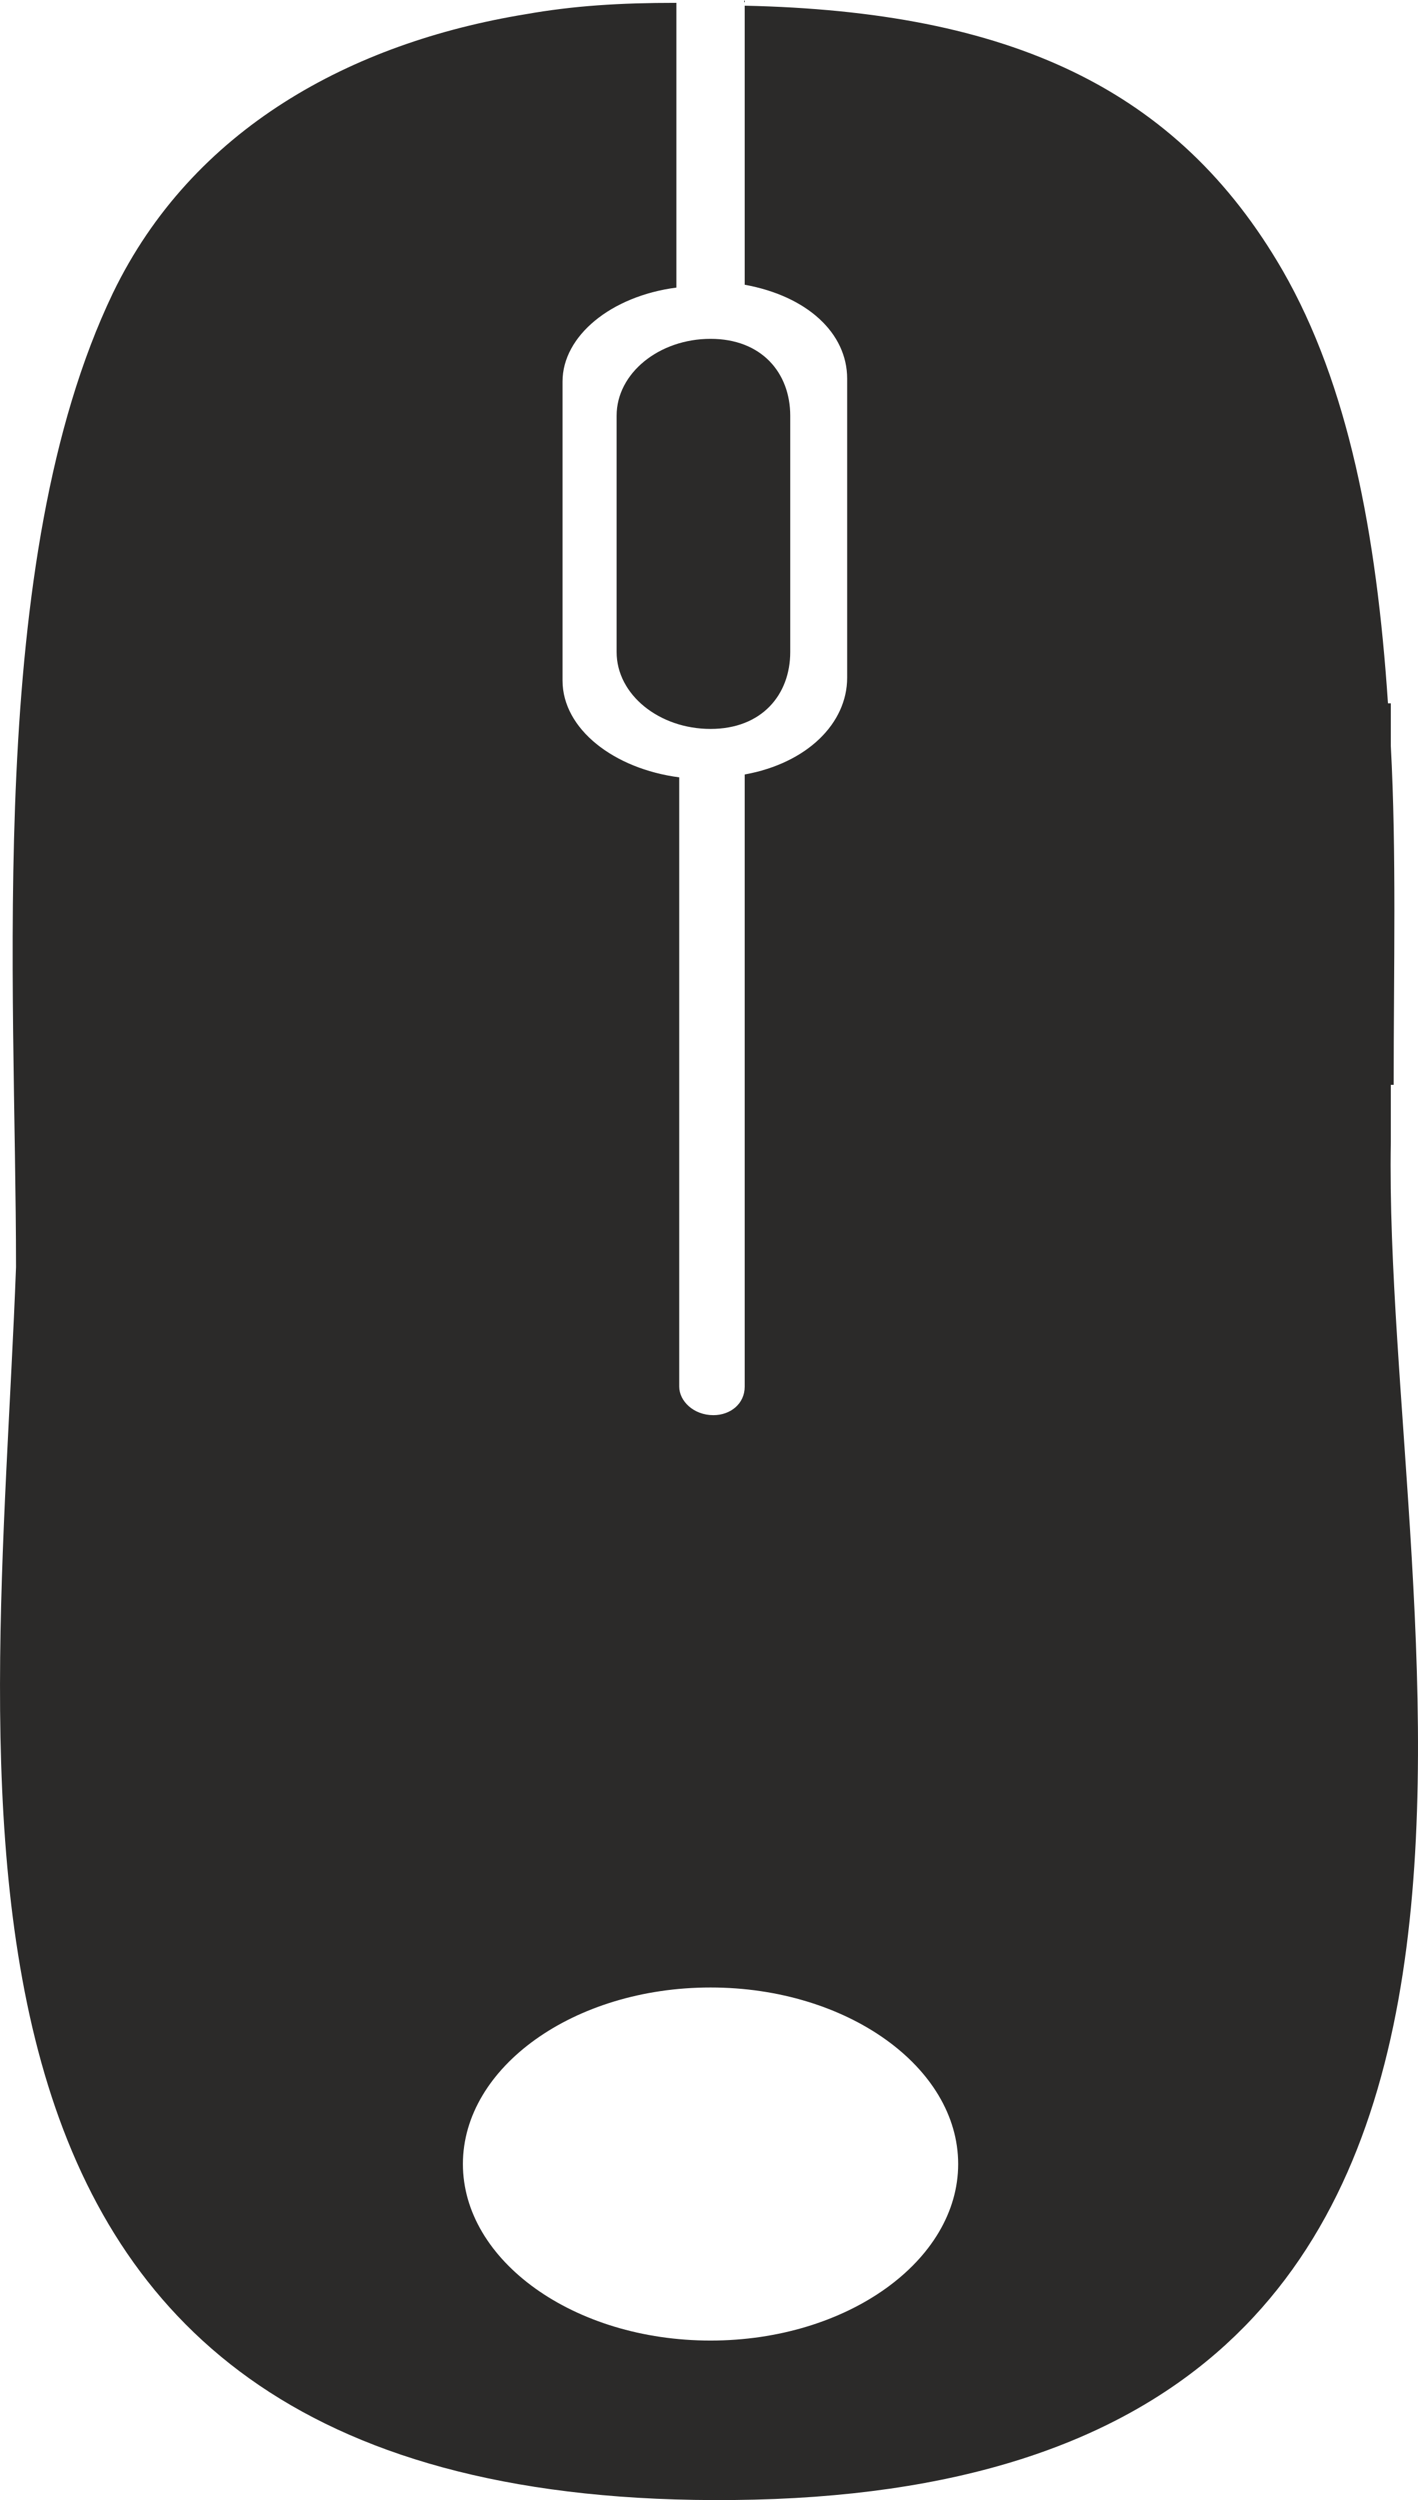
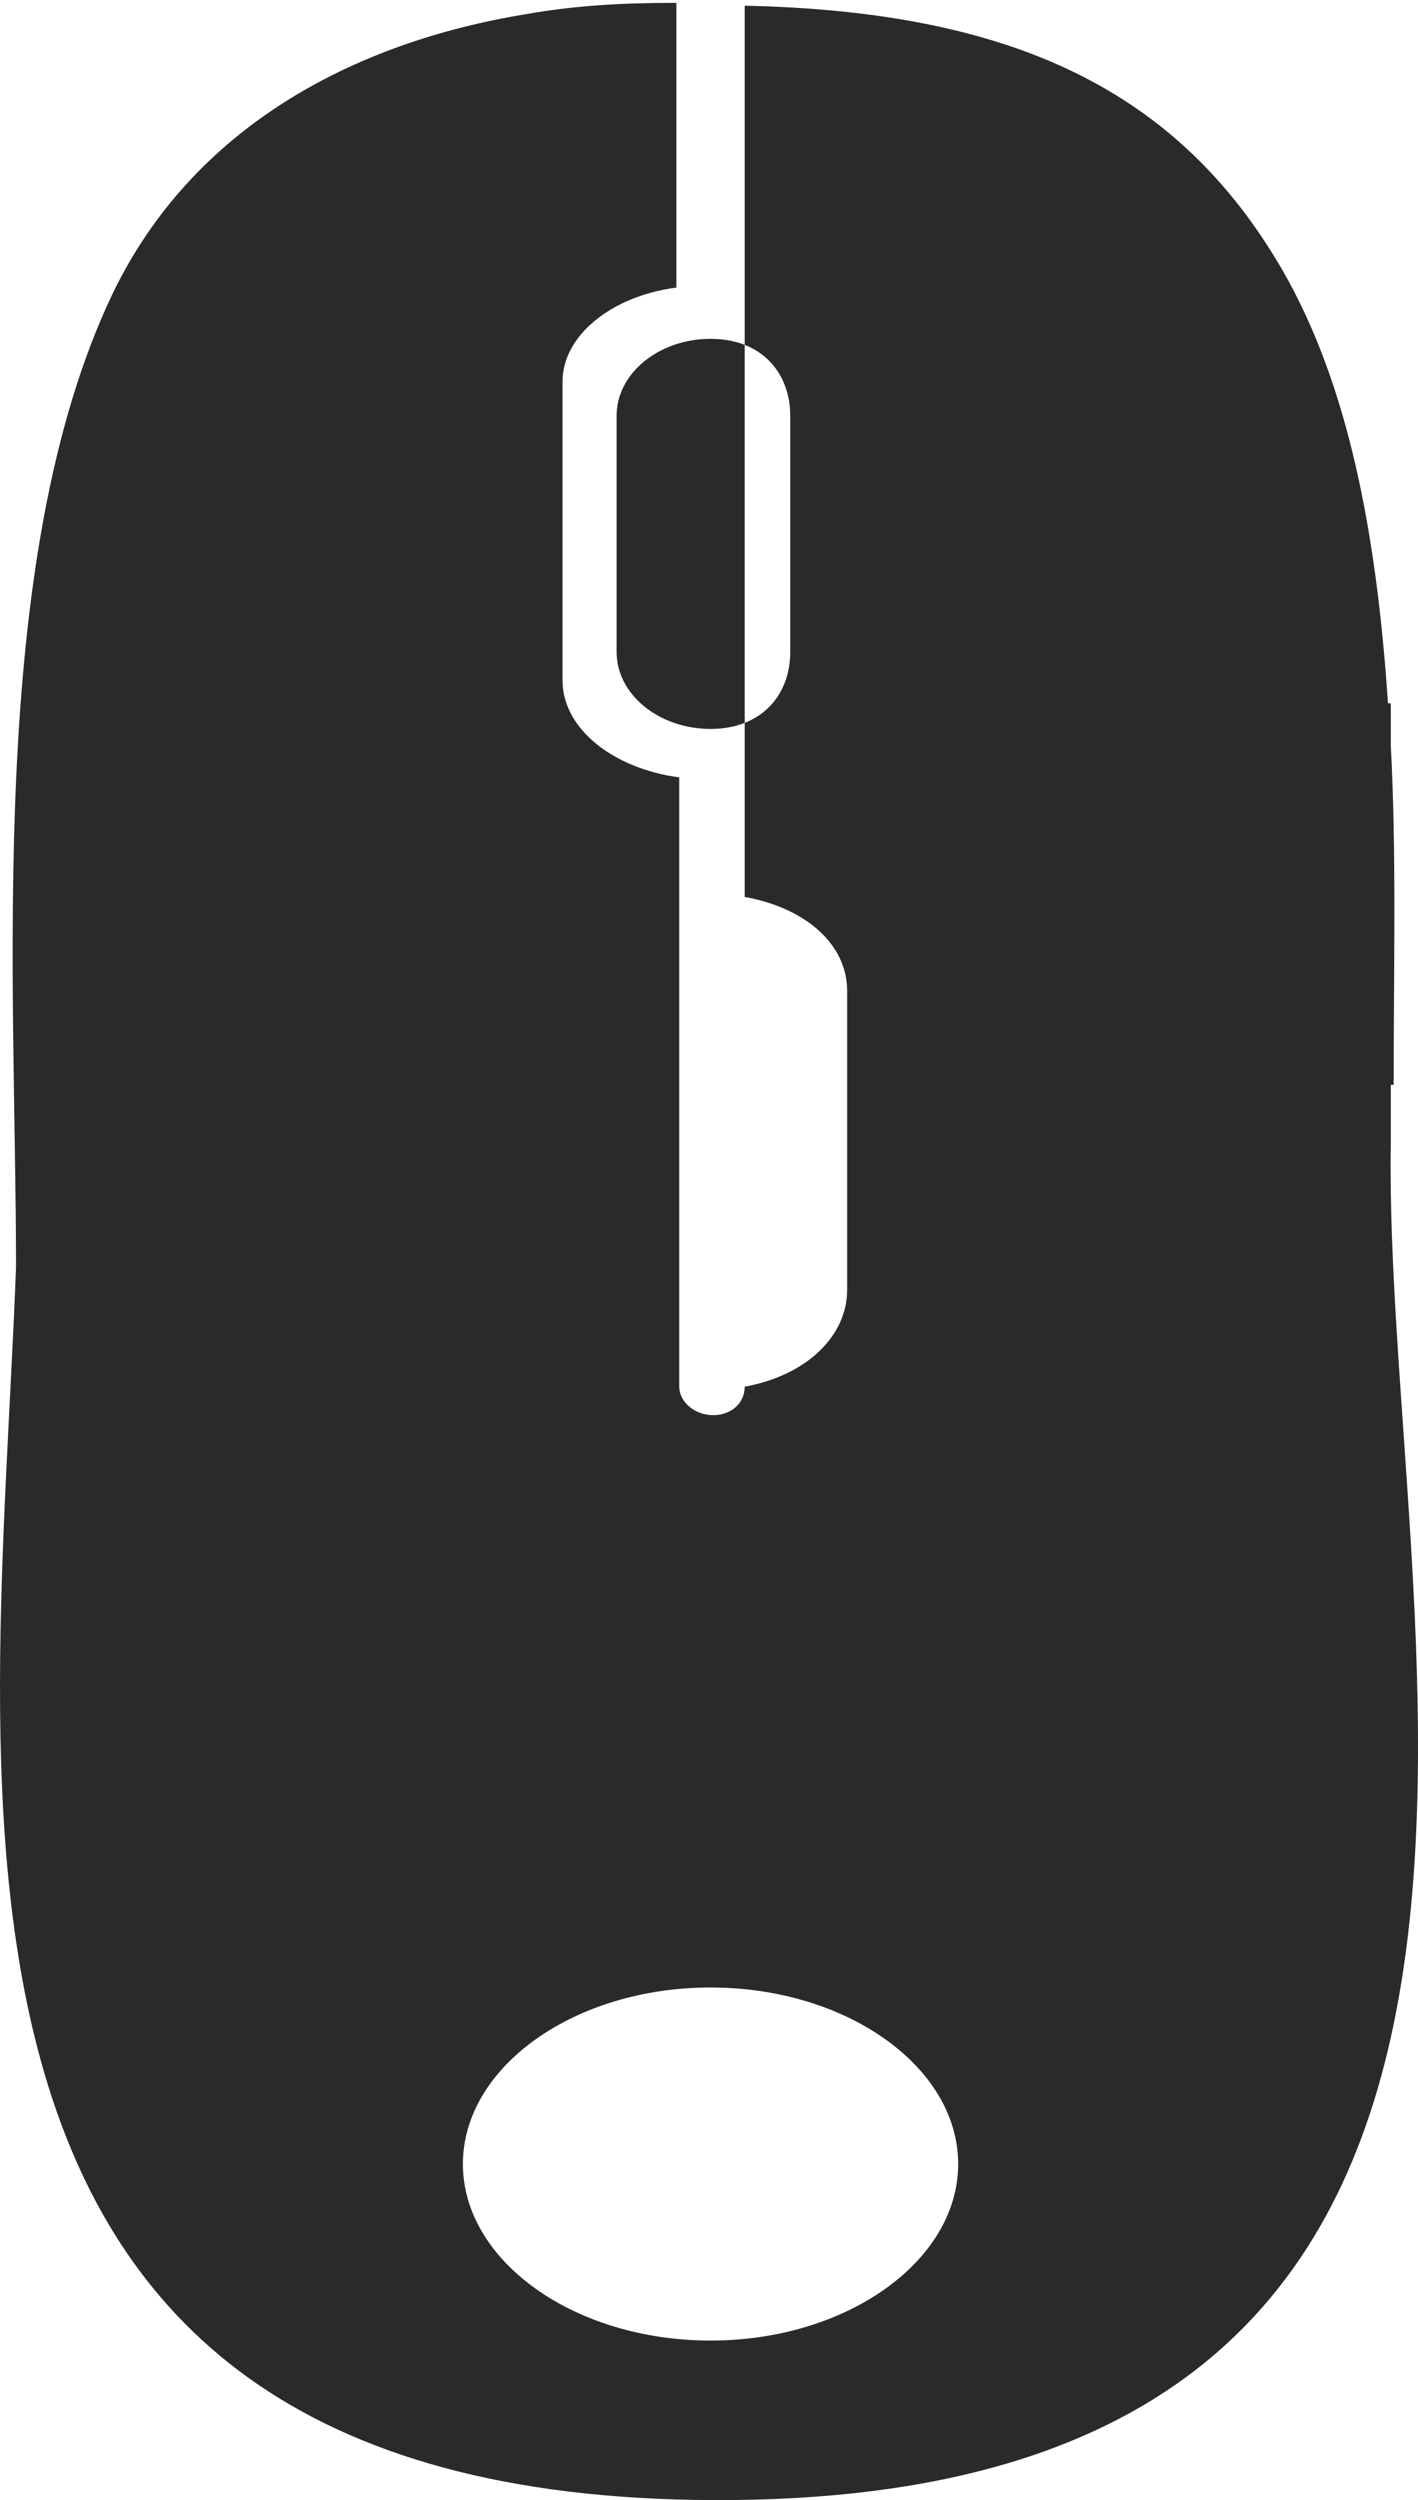
<svg xmlns="http://www.w3.org/2000/svg" xml:space="preserve" style="shape-rendering:geometricPrecision; text-rendering:geometricPrecision; image-rendering:optimizeQuality; fill-rule:evenodd; clip-rule:evenodd" viewBox="350.37 160 498.18 878.03">
  <defs>
    <style type="text/css">
   
    .fil0 {fill:#2B2A29}
   
  </style>
  </defs>
  <g id="Слой_x0020_1">
-     <path class="fil0" d="M612 162c93,2 152,29 189,93 23,40 33,92 37,152l1 0 0 15c2,37 1,78 1,119l-1 0 0 20 0 0c-3,171 87,474 -231,477 -299,3 -259,-247 -252,-433 0,-100 -11,-248 34,-342 28,-58 84,-88 145,-98 17,-3 33,-4 53,-4l0 100c-23,3 -40,17 -40,33l0 105c0,17 18,31 41,34l0 214c0,5 5,10 12,10l0 0c6,0 11,-4 11,-10l0 -215c22,-4 36,-18 36,-34l0 -105c0,-16 -14,-29 -36,-33l0 -100zm-12 696c48,0 87,28 87,62 0,34 -39,62 -87,62 -48,0 -87,-28 -87,-62 0,-34 39,-62 87,-62zm0 -579l0 0c18,0 28,12 28,27l0 83c0,15 -10,27 -28,27l0 0c-18,0 -33,-12 -33,-27l0 -83c0,-15 15,-27 33,-27z" />
+     <path class="fil0" d="M612 162c93,2 152,29 189,93 23,40 33,92 37,152l1 0 0 15c2,37 1,78 1,119l-1 0 0 20 0 0c-3,171 87,474 -231,477 -299,3 -259,-247 -252,-433 0,-100 -11,-248 34,-342 28,-58 84,-88 145,-98 17,-3 33,-4 53,-4l0 100c-23,3 -40,17 -40,33l0 105c0,17 18,31 41,34l0 214c0,5 5,10 12,10l0 0c6,0 11,-4 11,-10c22,-4 36,-18 36,-34l0 -105c0,-16 -14,-29 -36,-33l0 -100zm-12 696c48,0 87,28 87,62 0,34 -39,62 -87,62 -48,0 -87,-28 -87,-62 0,-34 39,-62 87,-62zm0 -579l0 0c18,0 28,12 28,27l0 83c0,15 -10,27 -28,27l0 0c-18,0 -33,-12 -33,-27l0 -83c0,-15 15,-27 33,-27z" />
  </g>
</svg>